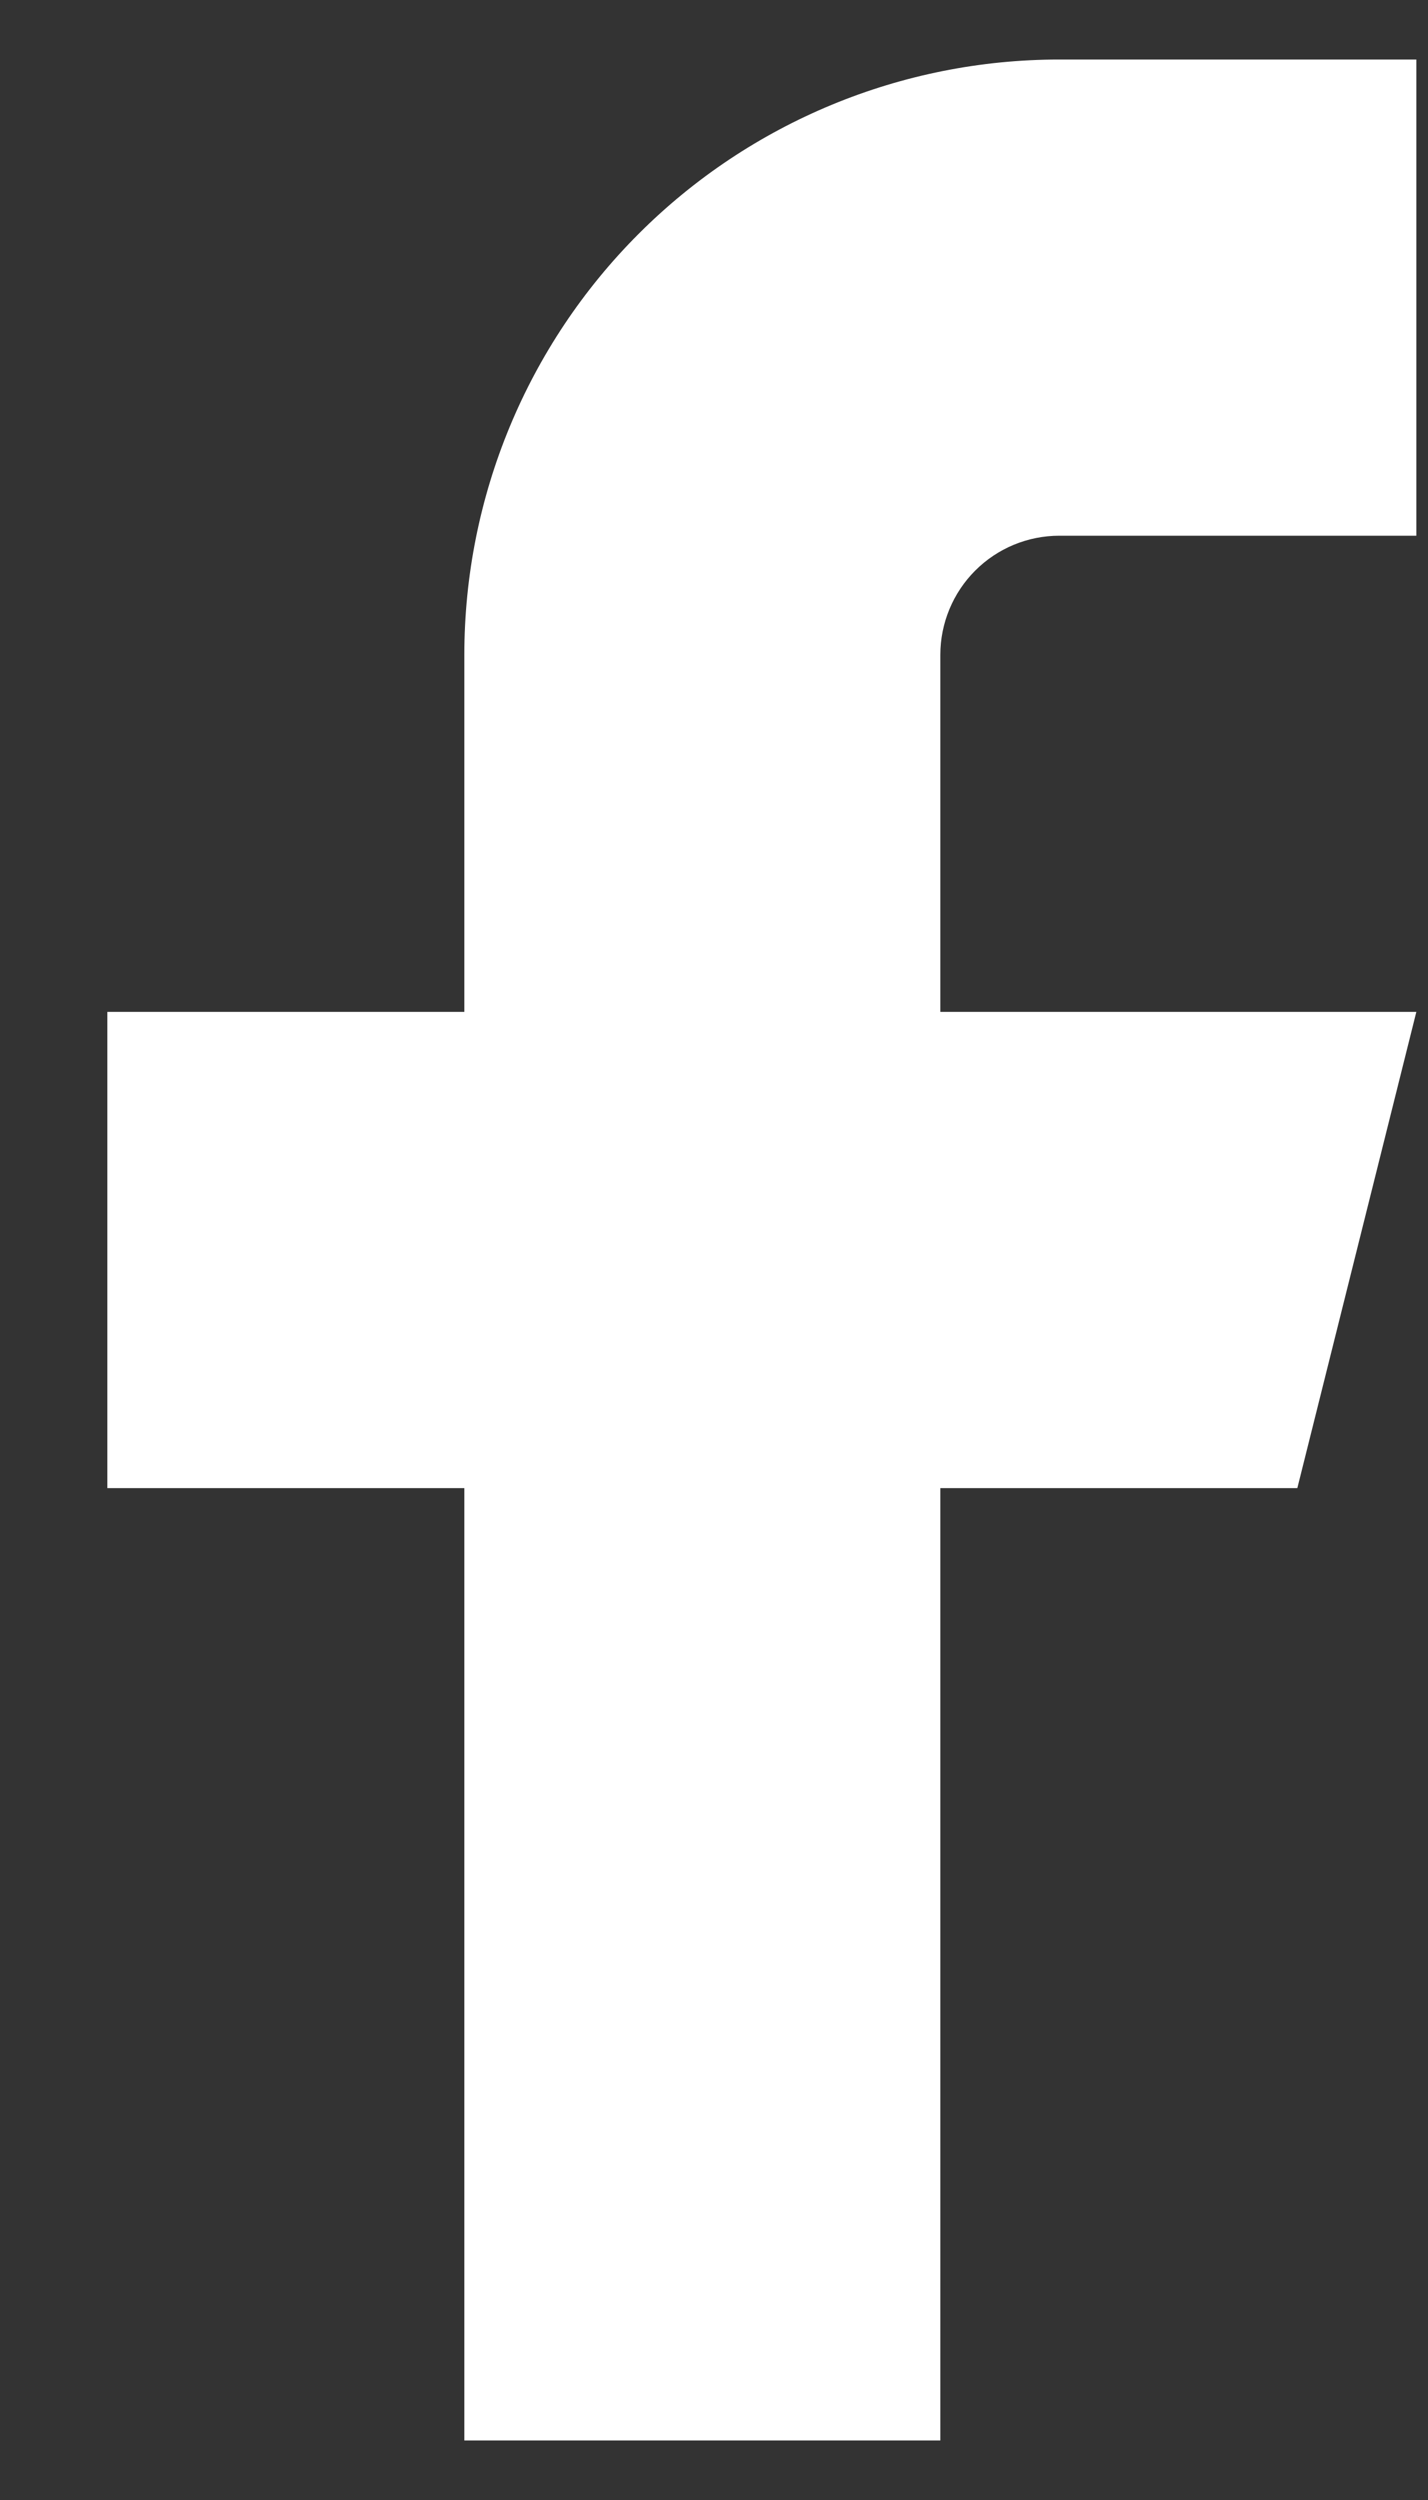
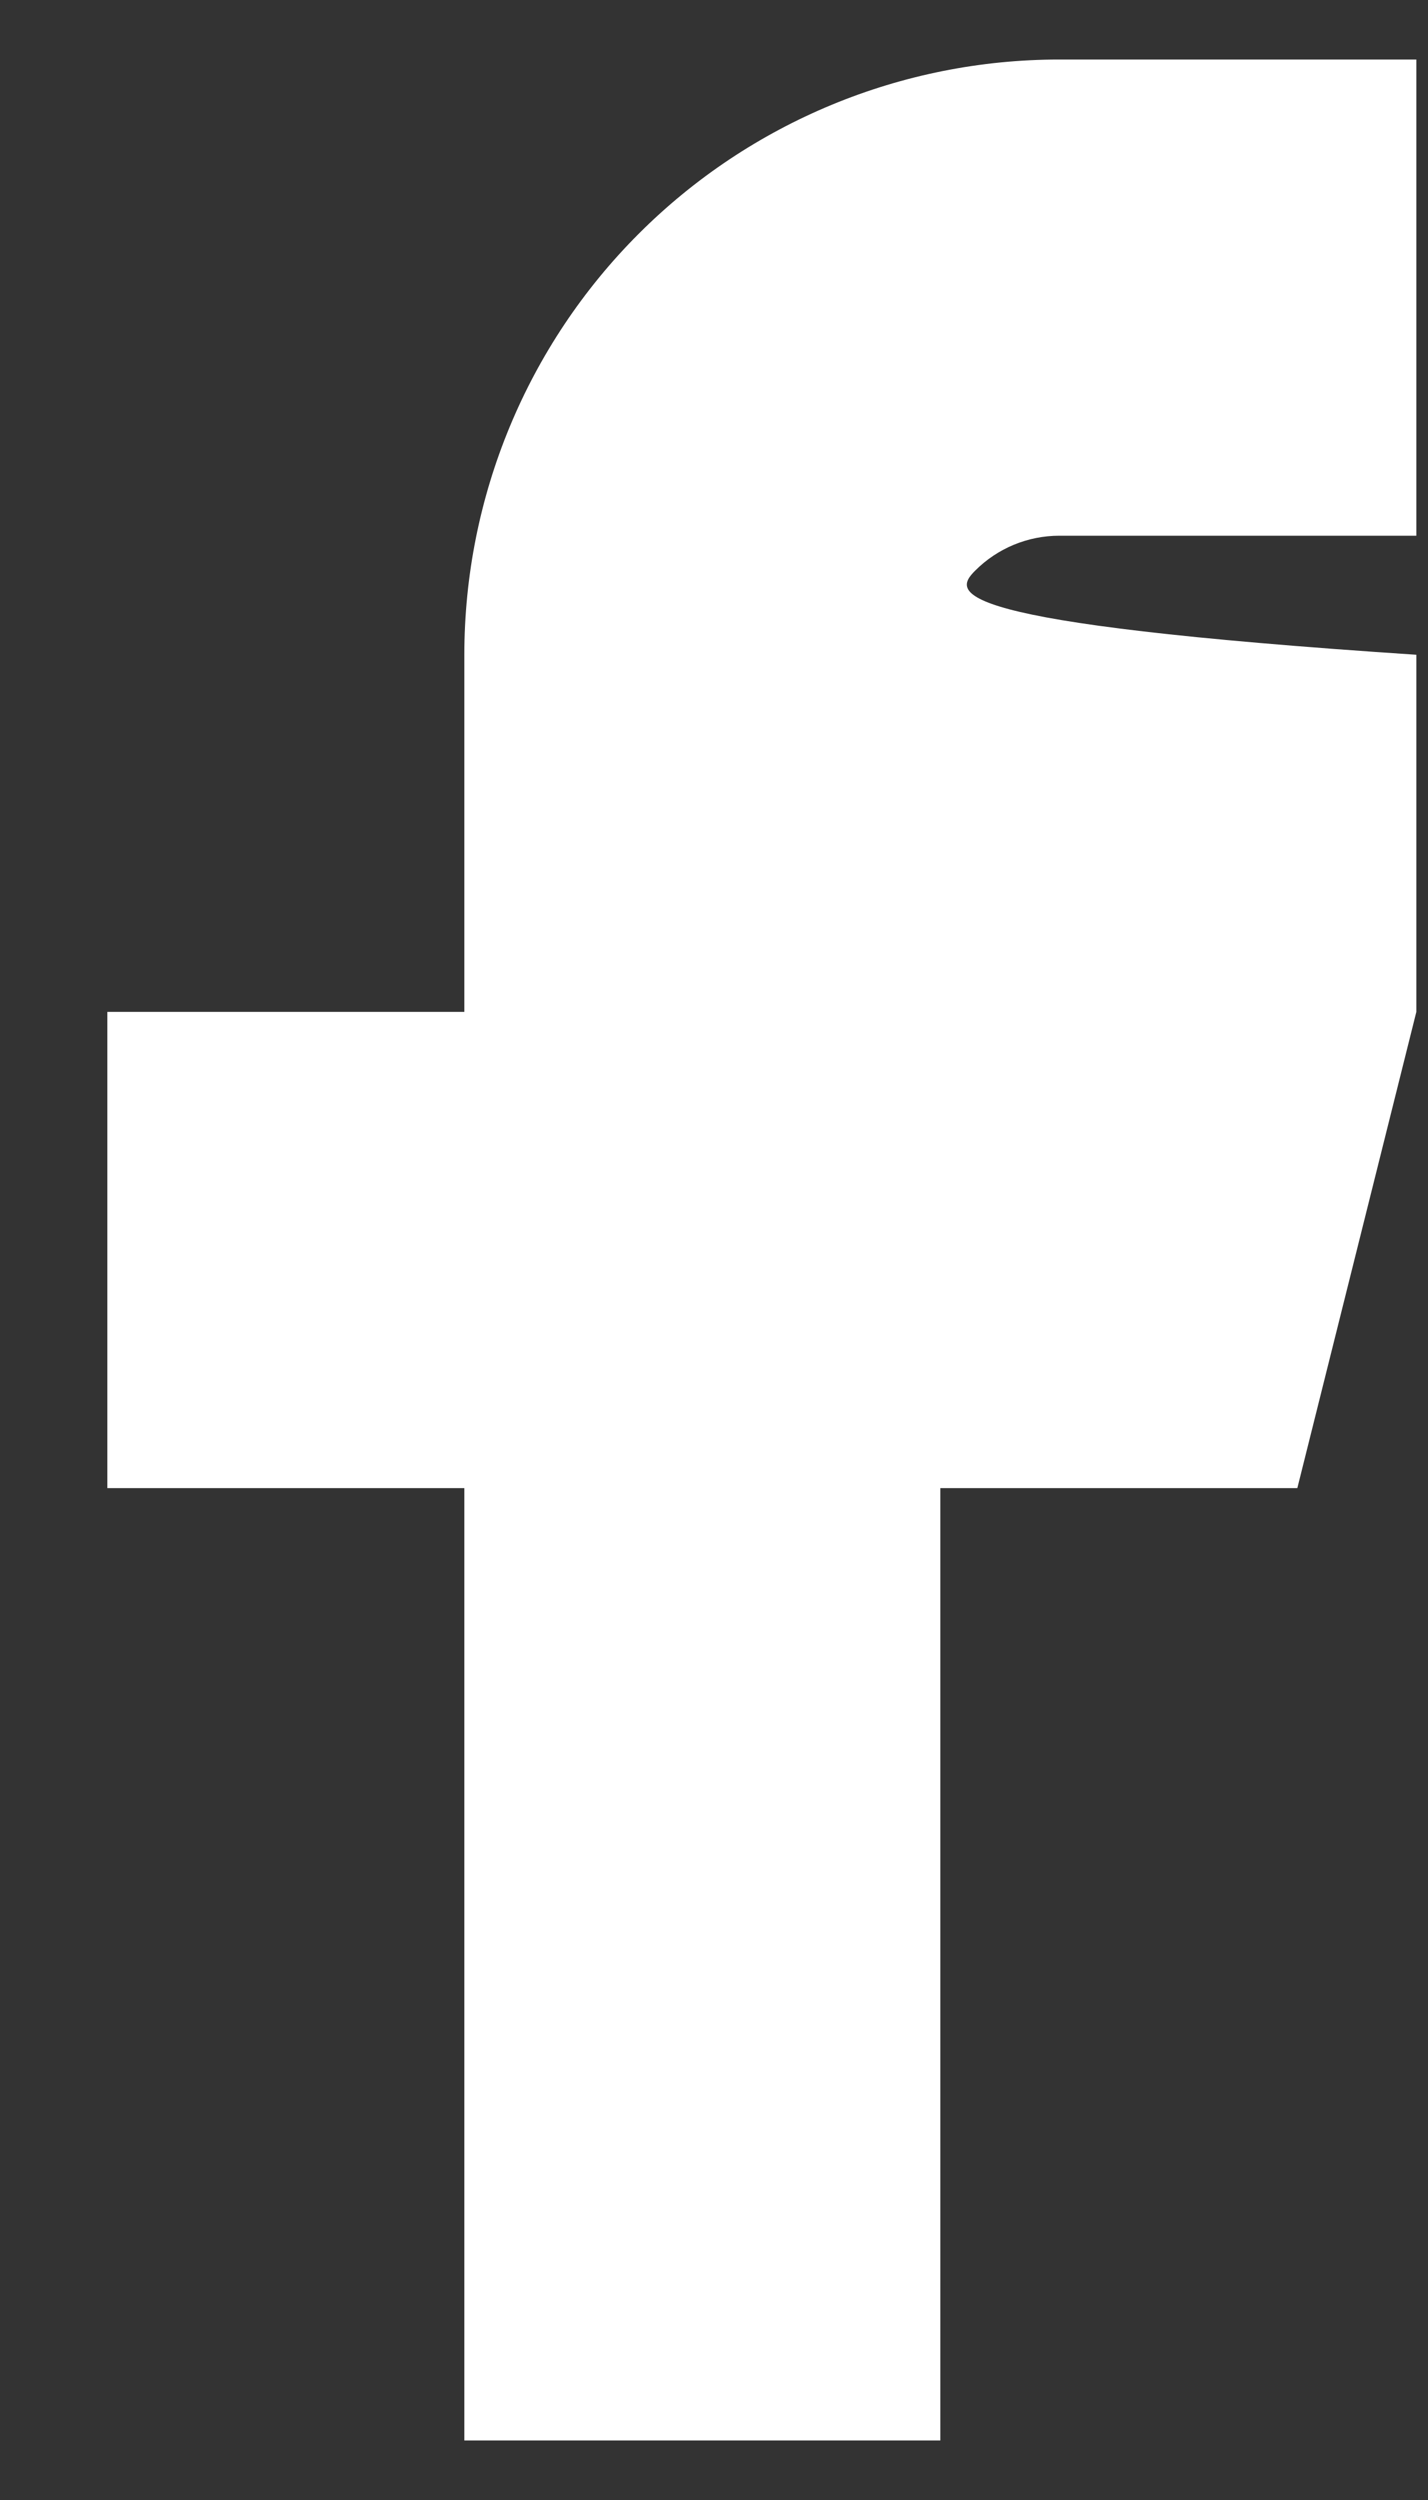
<svg xmlns="http://www.w3.org/2000/svg" width="12" height="21" viewBox="0 0 12 21" fill="none">
  <rect x="0" y="0" width="12" height="21" fill="#333333" stroke="none" />
-   <path d="M11.902 0.5H8.902C7.576 0.5 6.304 1.027 5.367 1.964C4.429 2.902 3.902 4.174 3.902 5.5V8.5H0.902V12.5H3.902V20.5H7.902V12.5H10.902L11.902 8.5H7.902V5.5C7.902 5.235 8.008 4.98 8.195 4.793C8.383 4.605 8.637 4.5 8.902 4.5H11.902V0.5Z" fill="white" />
+   <path d="M11.902 0.5H8.902C7.576 0.5 6.304 1.027 5.367 1.964C4.429 2.902 3.902 4.174 3.902 5.5V8.5H0.902V12.5H3.902V20.5H7.902V12.5H10.902L11.902 8.5V5.5C7.902 5.235 8.008 4.98 8.195 4.793C8.383 4.605 8.637 4.5 8.902 4.5H11.902V0.5Z" fill="white" />
</svg>